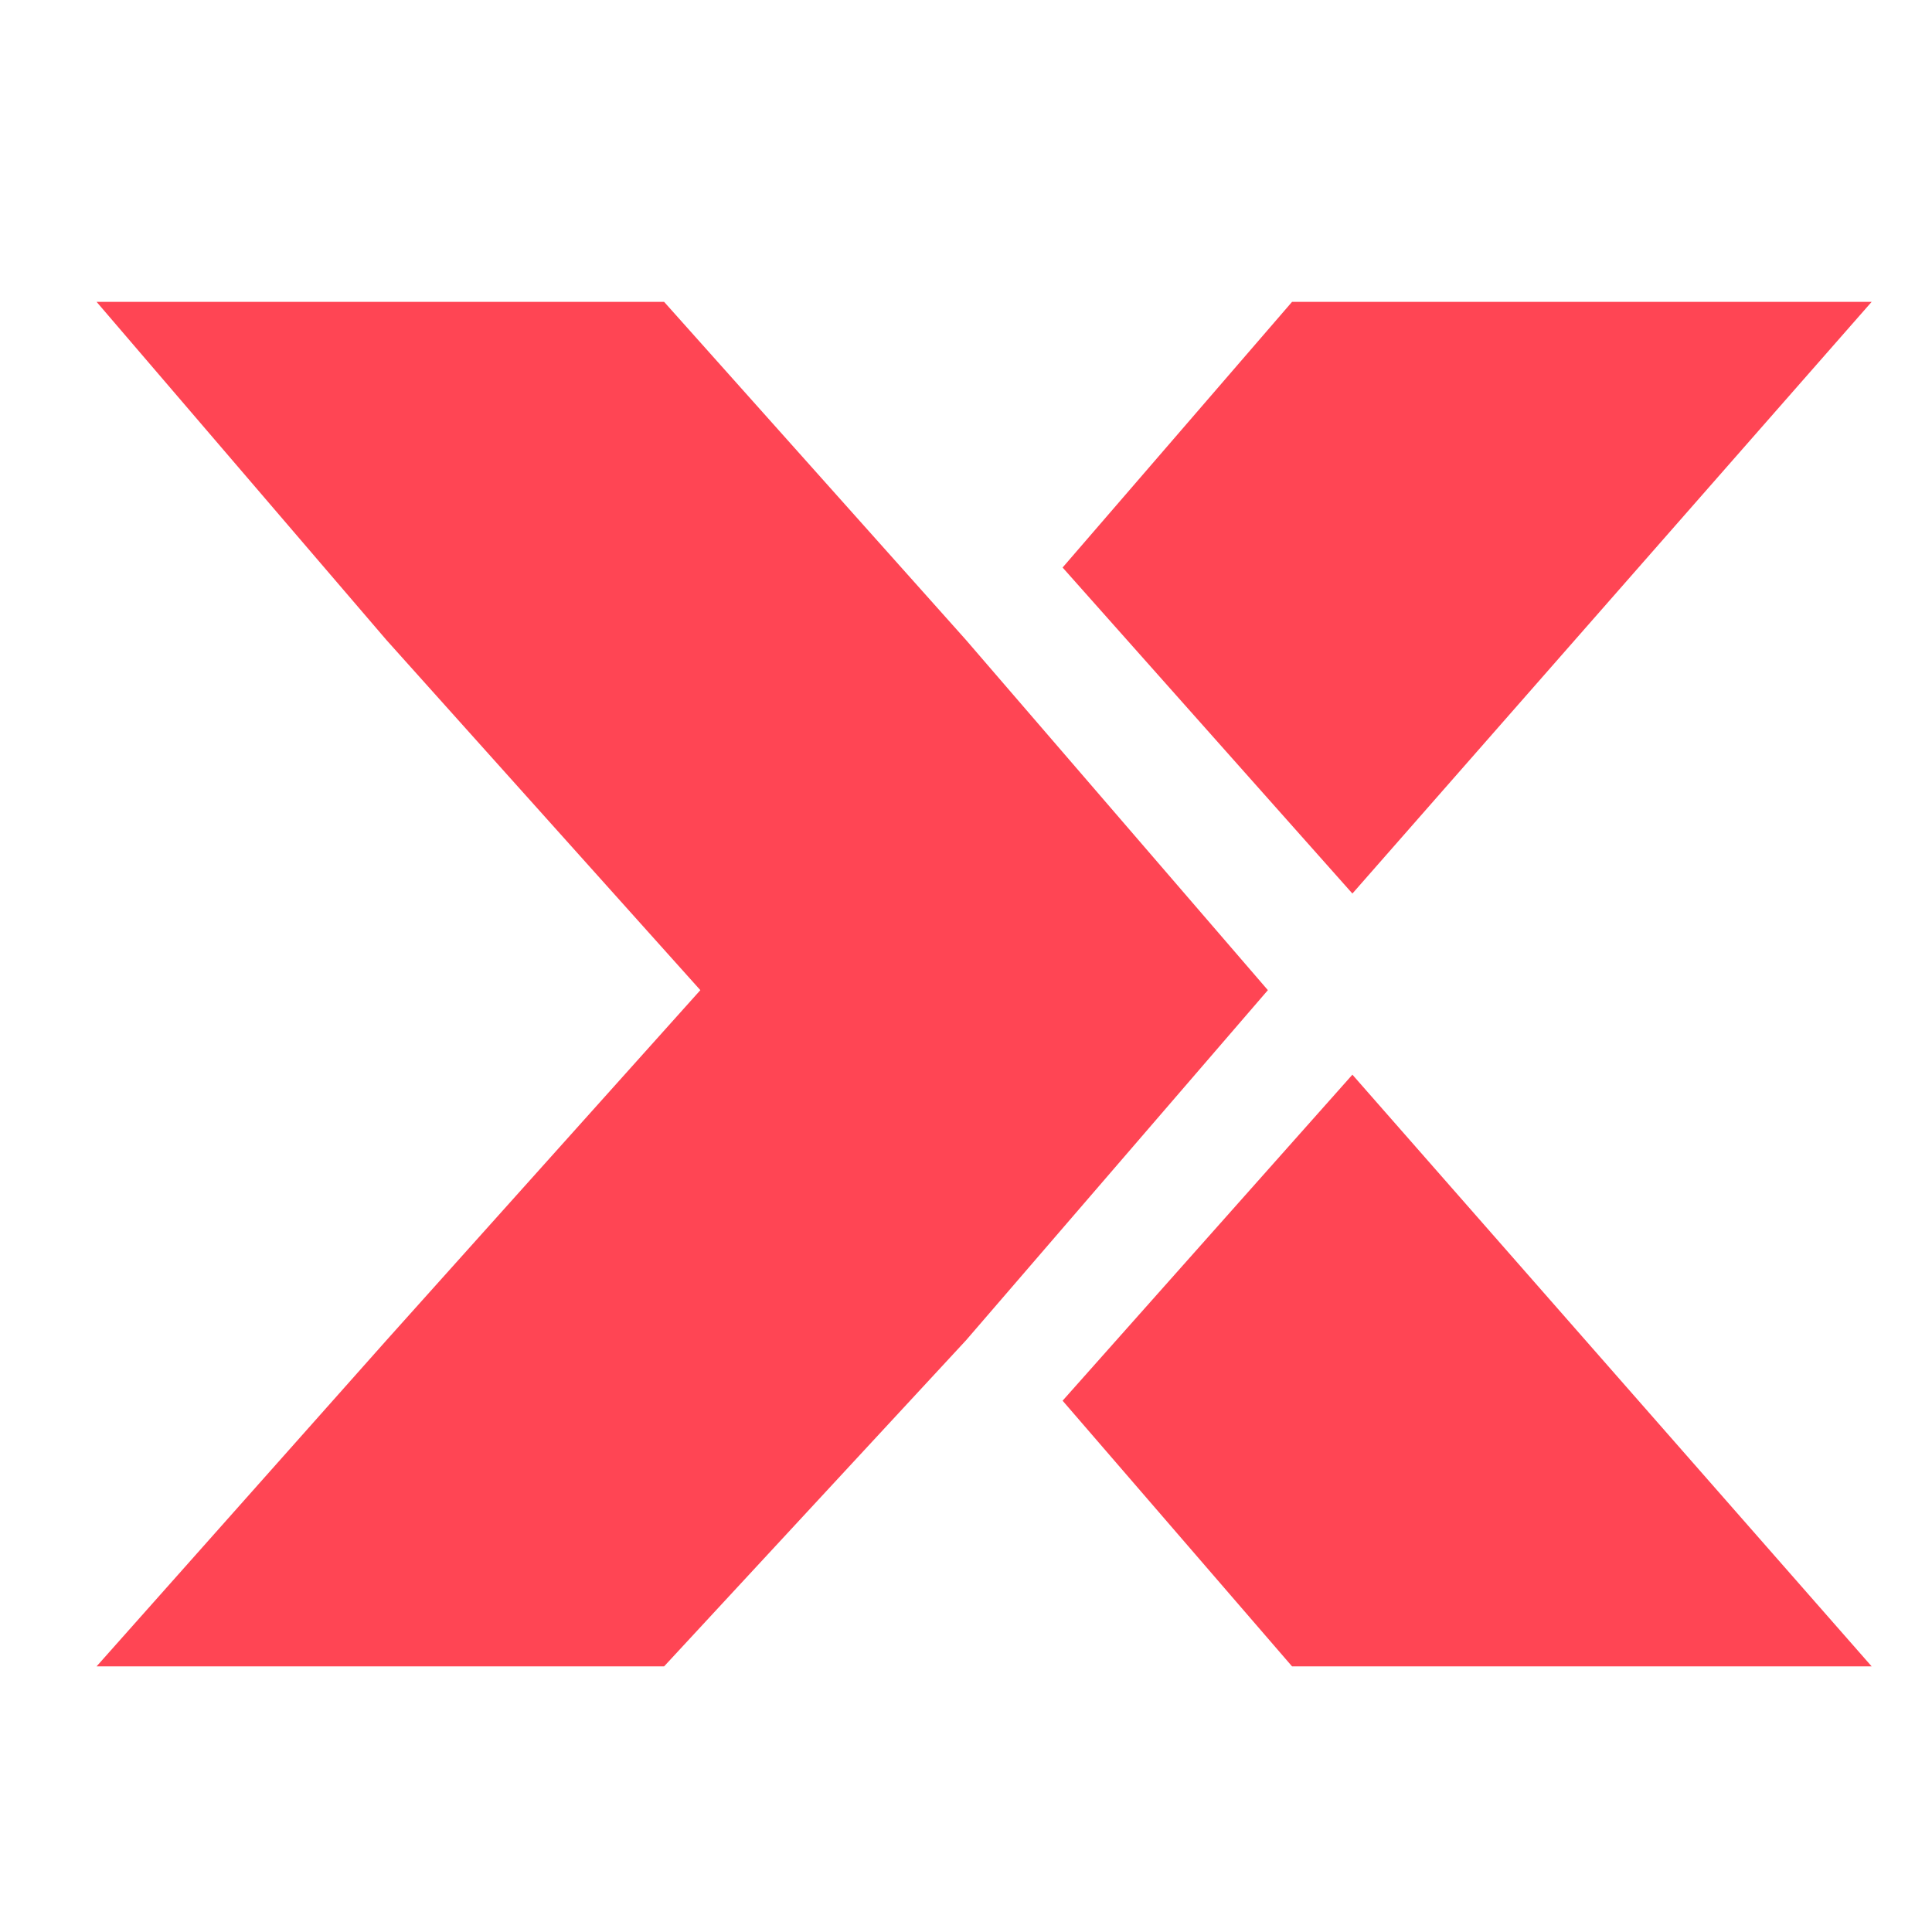
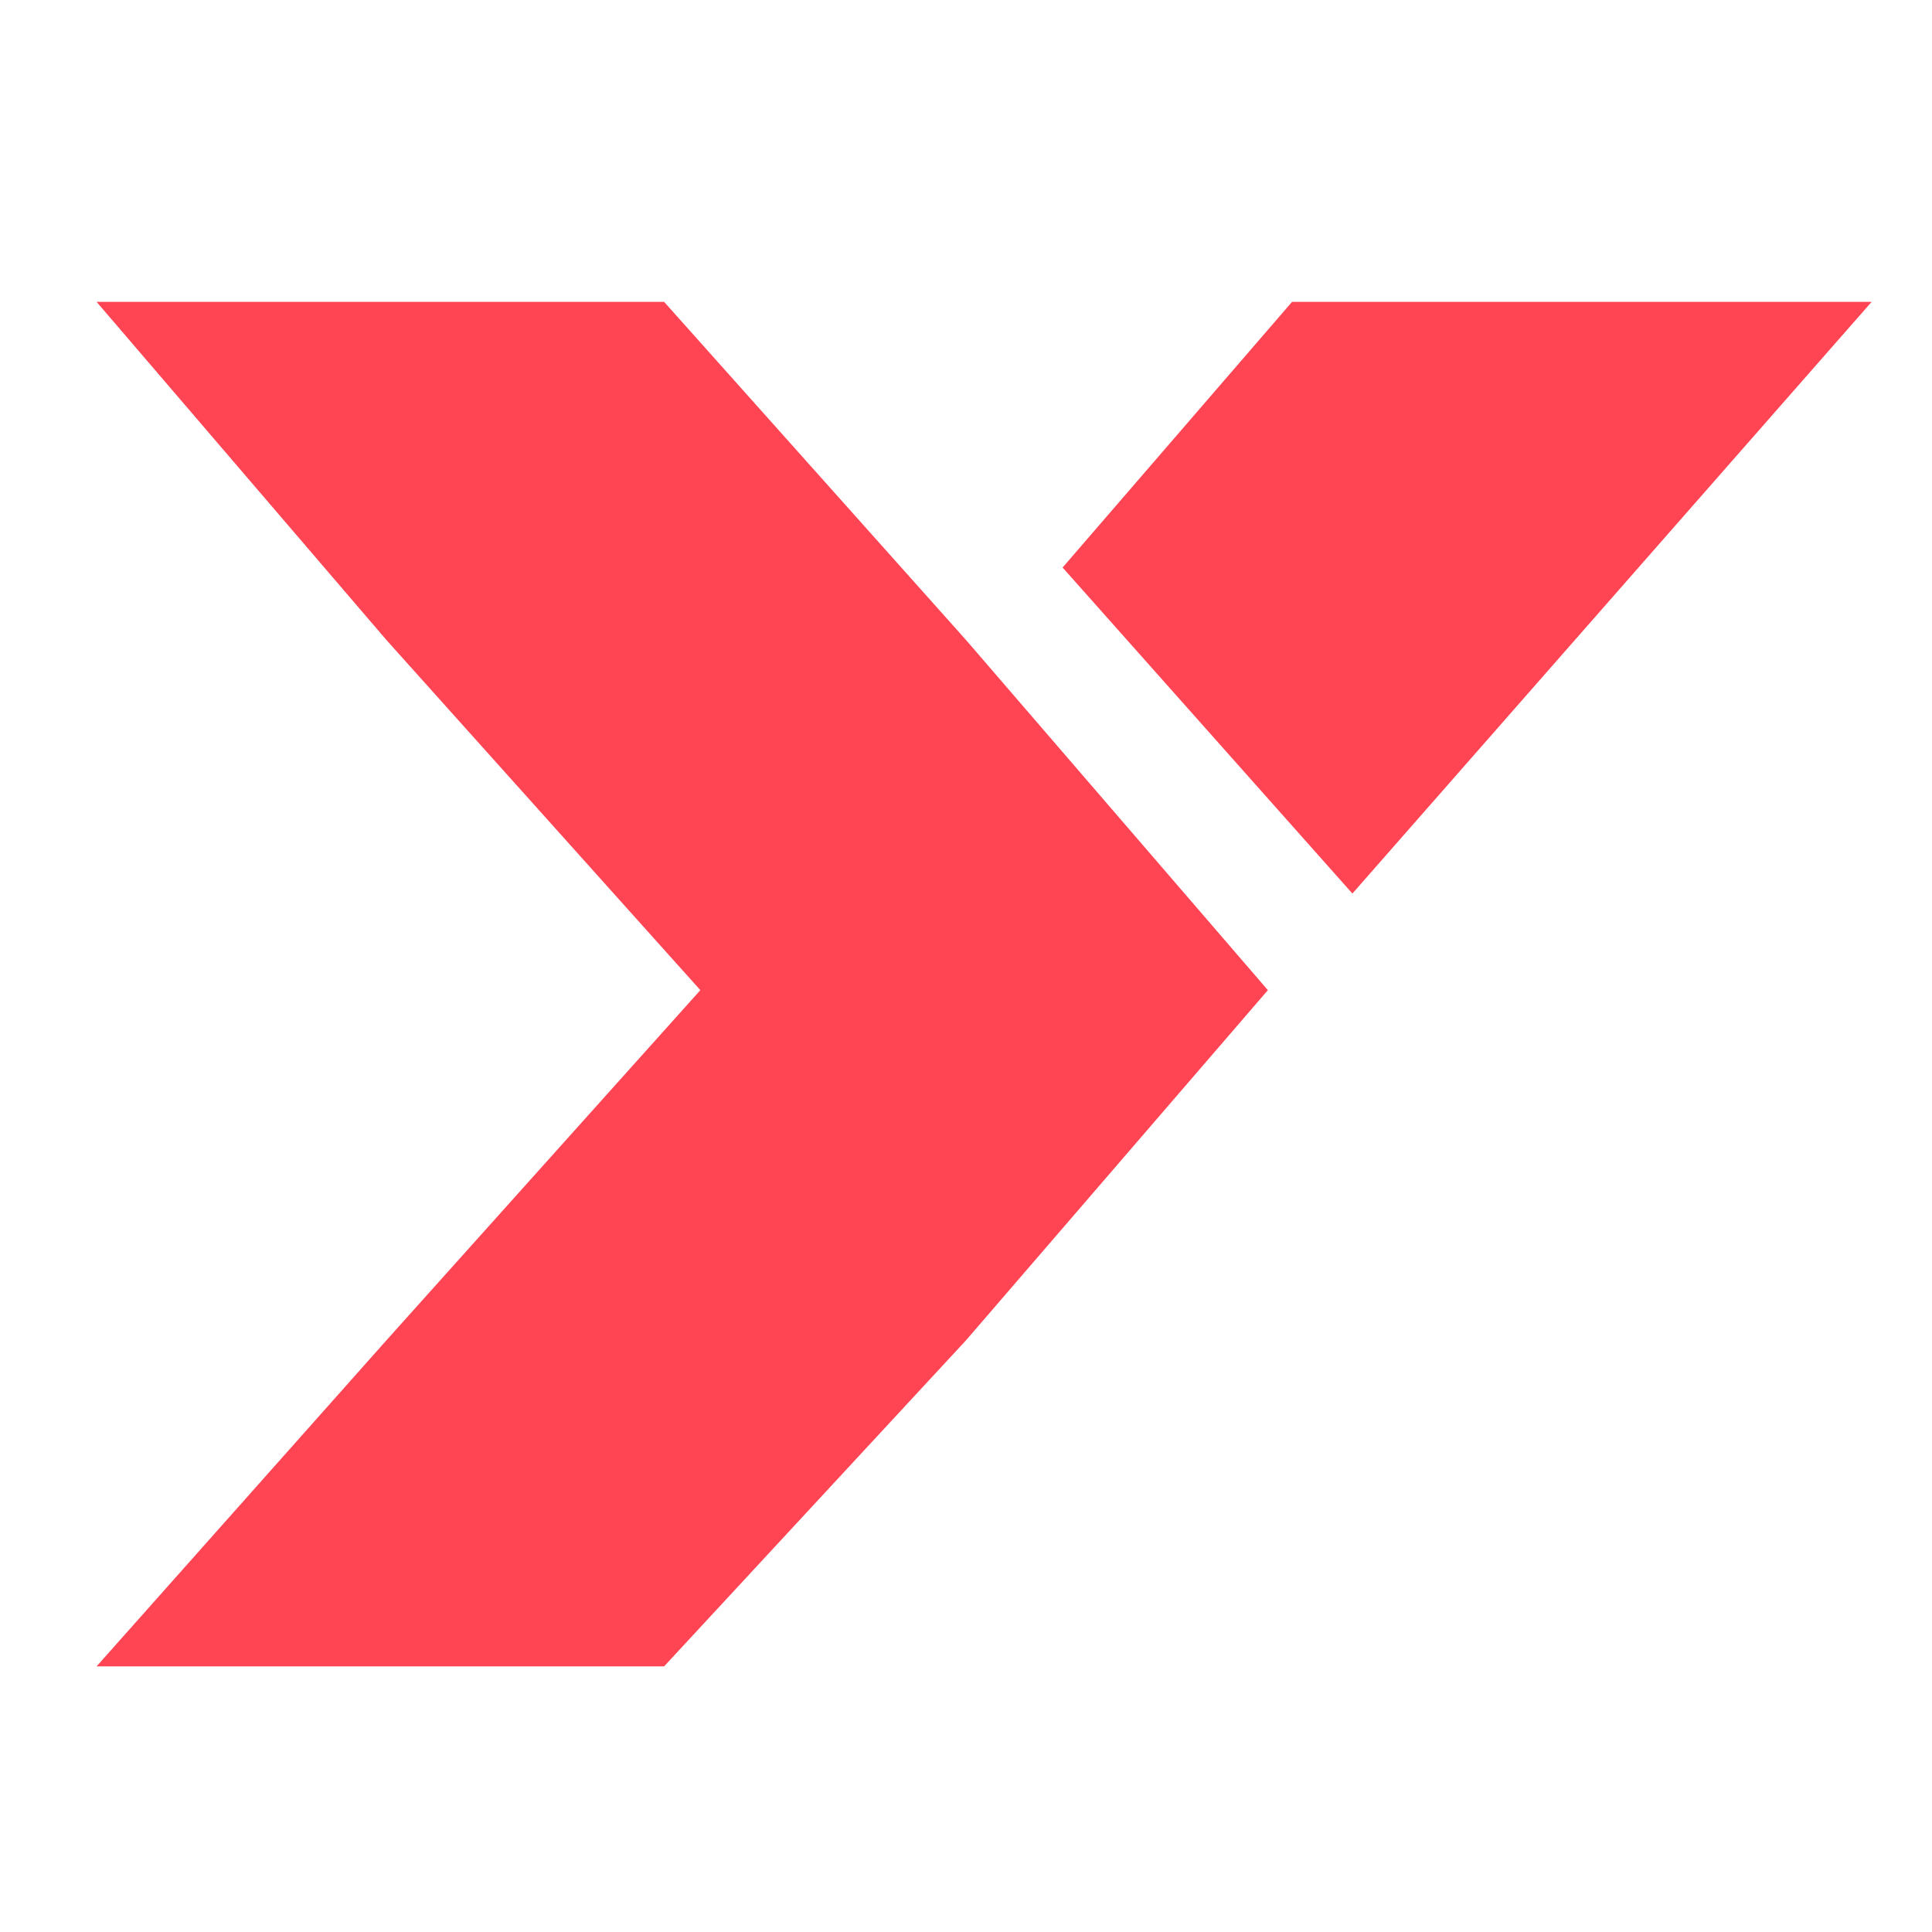
<svg xmlns="http://www.w3.org/2000/svg" version="1.1" id="Ebene_1" x="0px" y="0px" viewBox="0 0 16 16" style="enable-background:new 0 0 16 16;" xml:space="preserve">
  <style type="text/css">
	.st0{fill:#FF4554;}
</style>
-   <polygon class="st0" points="11.2,8.9 8.8,11.6 10.7,13.8 12.1,13.8 13.8,13.8 15.5,13.8 " />
  <polygon class="st0" points="15.3,2.5 13.8,2.5 13.8,2.5 13.8,2.5 13.8,2.5 12.1,2.5 12.1,2.5 10.7,2.5 8.8,4.7 11.2,7.4 11.2,7.4   15.5,2.5 " />
  <polygon class="st0" points="8,5.3 5.5,2.5 0.8,2.5 0.8,2.5 3.2,5.3 5.8,8.2 3.2,11.1 0.8,13.8 5.4,13.8 5.5,13.8 8,11.1 10.5,8.2   " />
</svg>